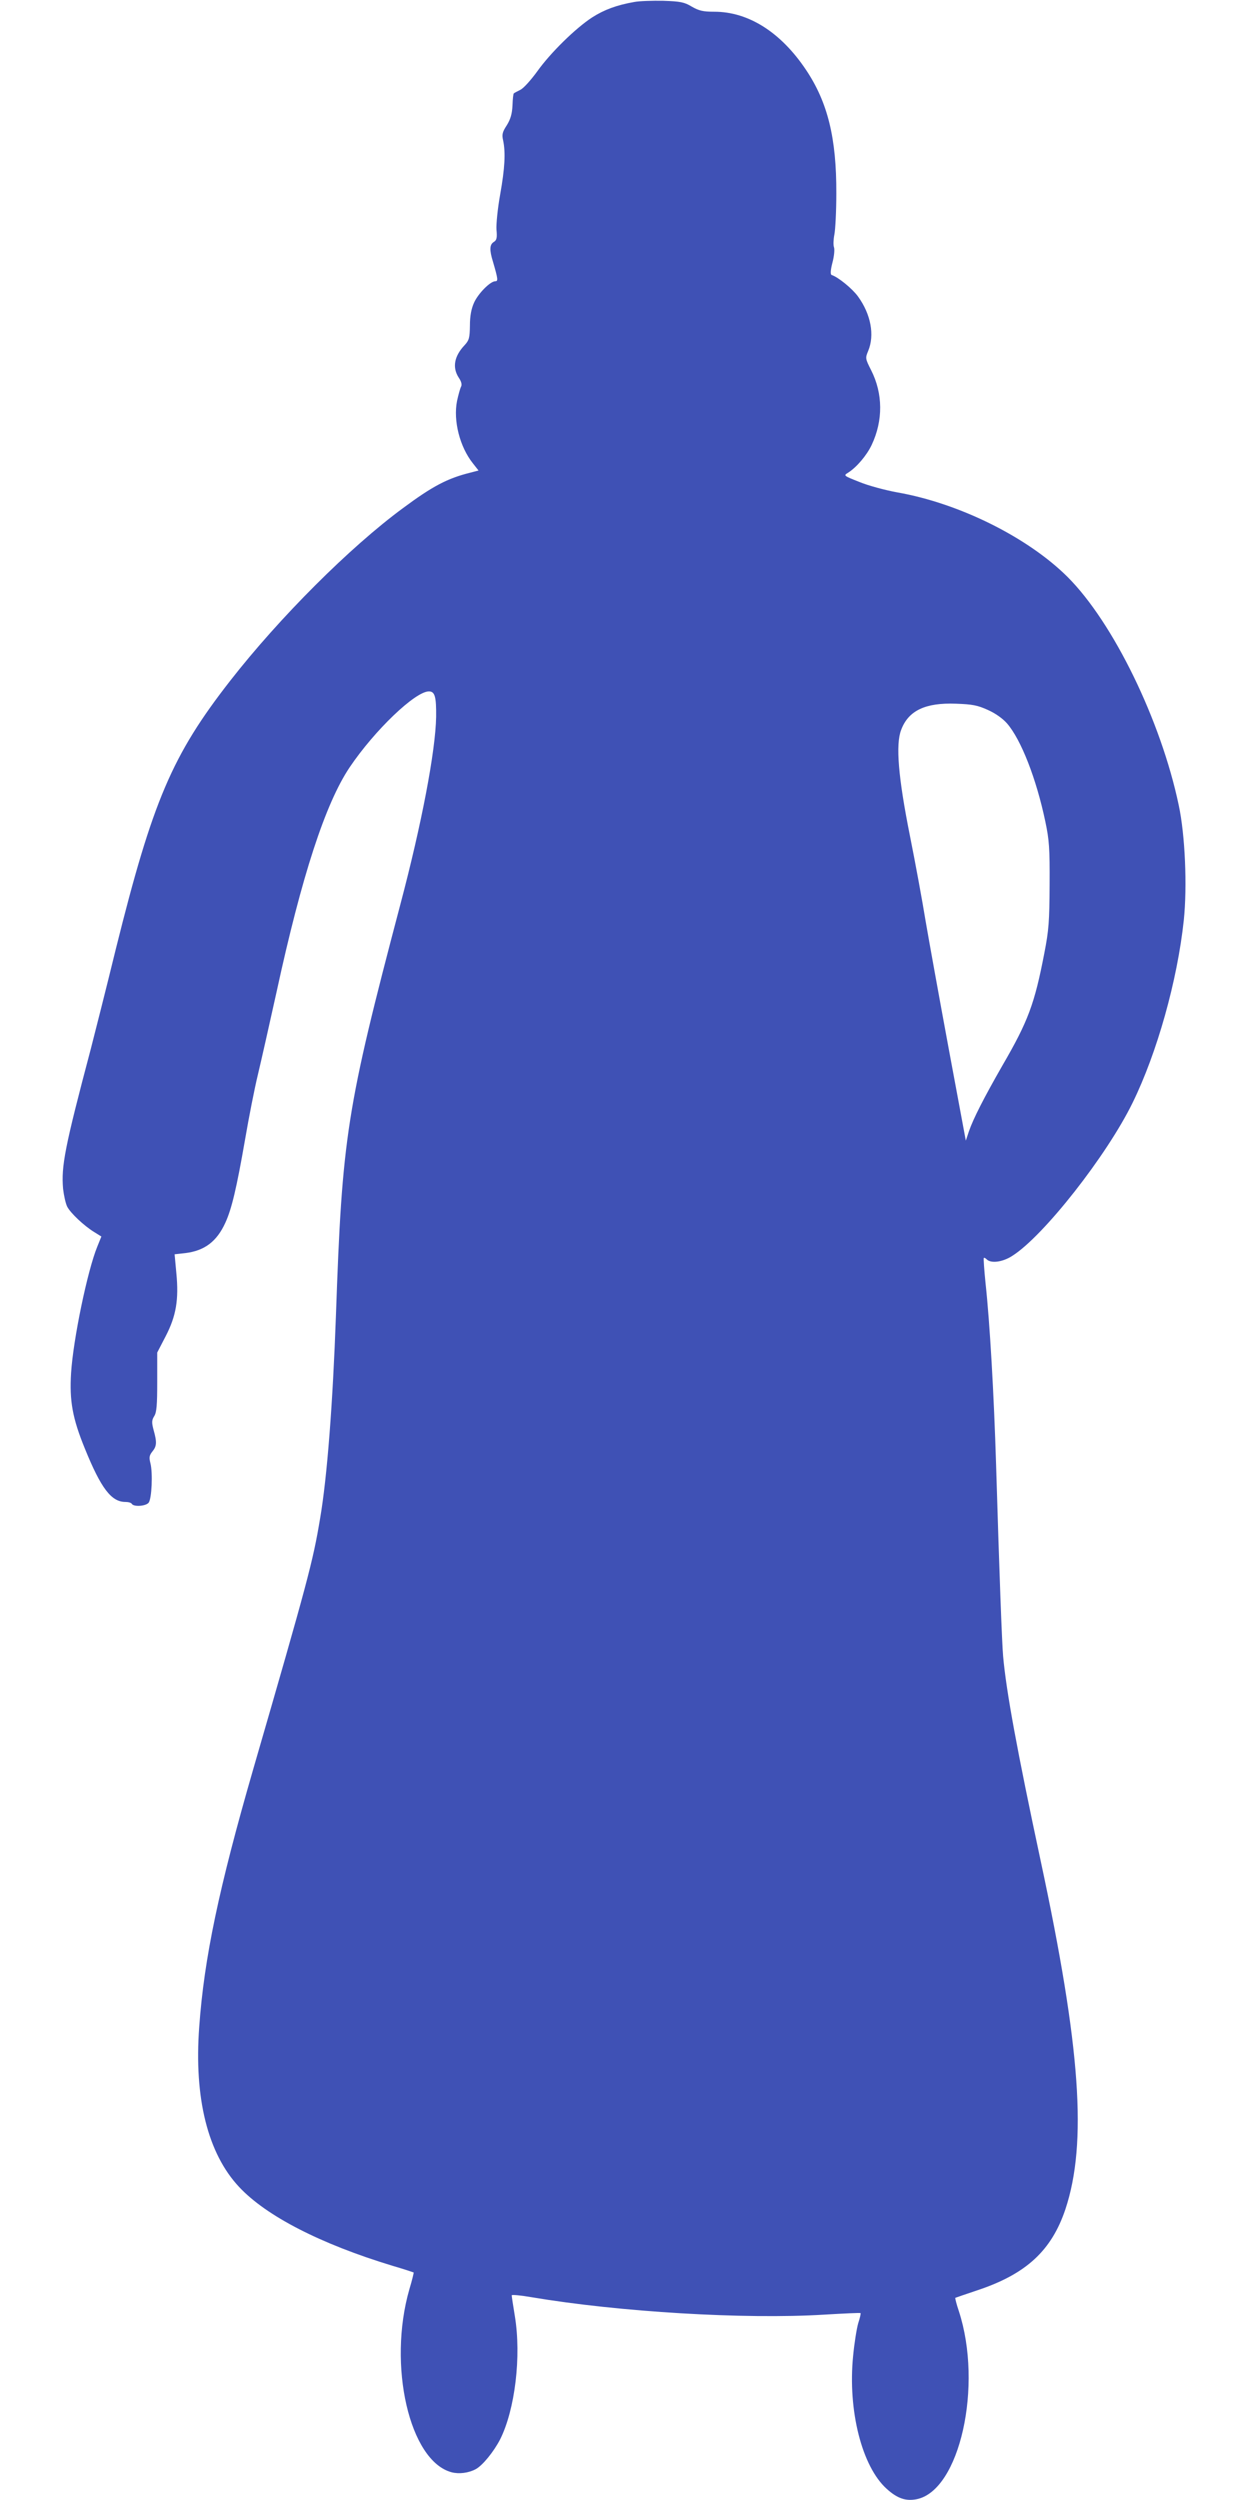
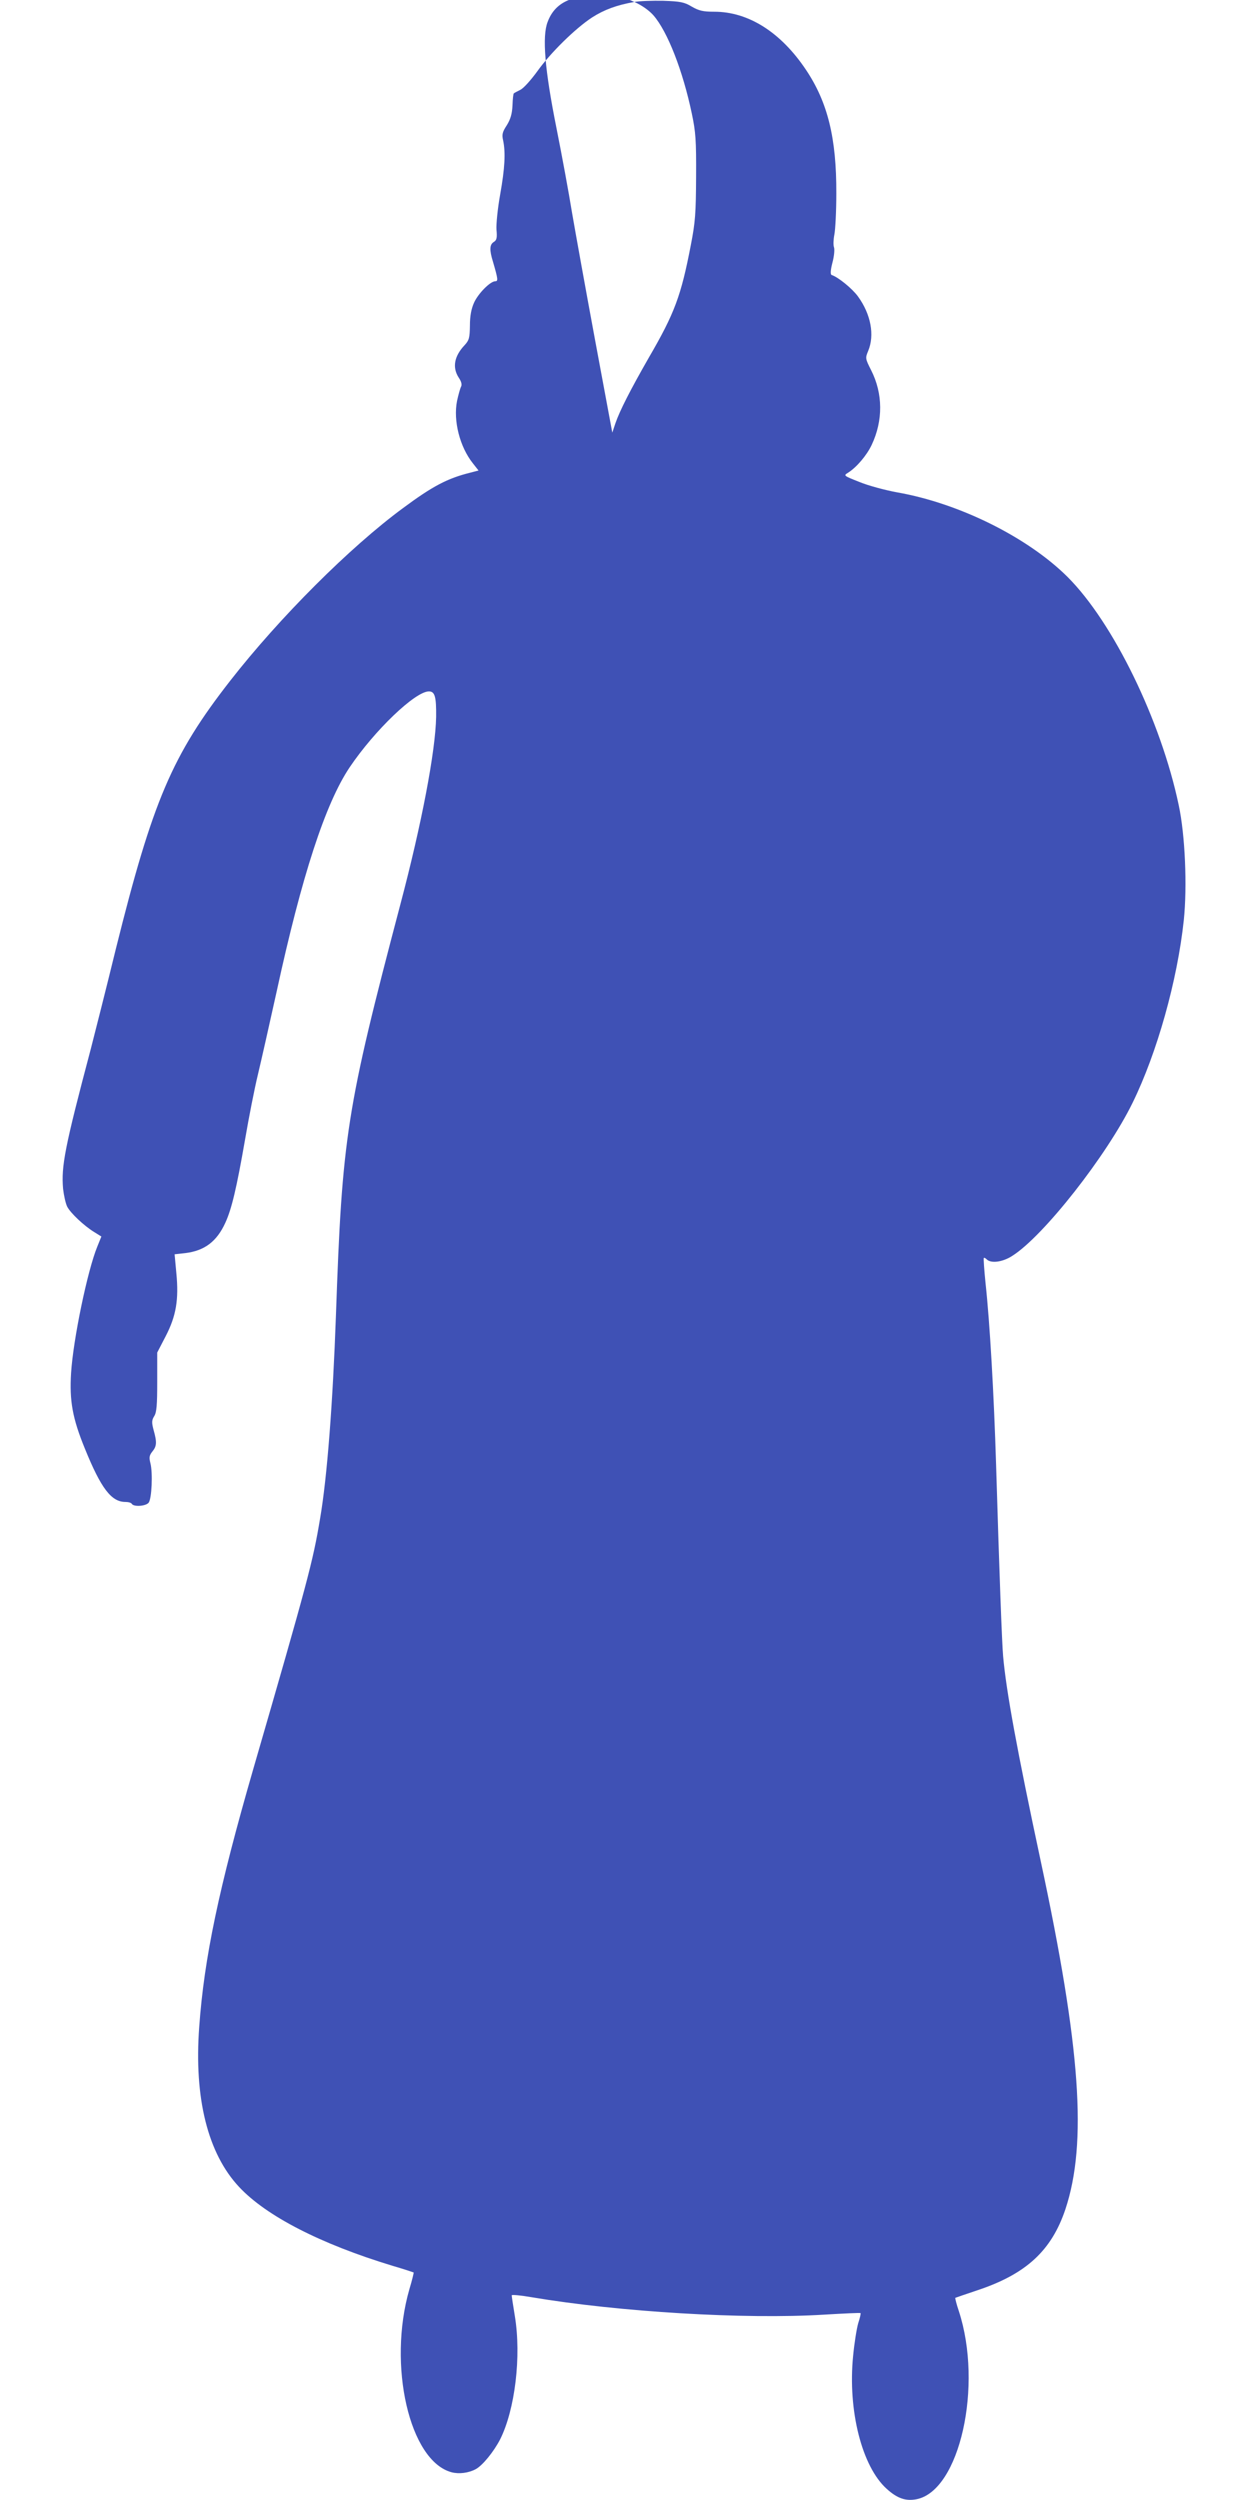
<svg xmlns="http://www.w3.org/2000/svg" version="1.0" width="640pt" height="1280pt" viewBox="0 0 640 1280" preserveAspectRatio="xMidYMid meet">
  <g transform="translate(0,1280) scale(0.1,-0.1)" fill="#3f51b5" stroke="none">
-     <path d="M3248 12790 c-91 -16 -155 -40 -216 -79 -86 -56 -214 -182 -281 -276 -32 -44 -70 -87 -87 -95 -16 -8 -31 -16 -33 -18 -3 -1 -6 -29 -7 -61 -2 -44 -10 -71 -29 -102 -23 -35 -26 -48 -19 -78 13 -62 9 -141 -15 -276 -13 -72 -21 -153 -19 -181 4 -42 1 -54 -14 -63 -21 -13 -23 -40 -4 -101 26 -89 27 -100 12 -100 -26 0 -88 -63 -109 -110 -14 -31 -21 -68 -21 -117 -1 -63 -4 -75 -27 -100 -54 -57 -64 -115 -30 -167 13 -19 17 -35 12 -45 -5 -9 -14 -42 -21 -74 -20 -101 14 -235 81 -319 l29 -37 -42 -11 c-117 -29 -193 -69 -344 -181 -272 -200 -633 -561 -885 -884 -298 -382 -397 -615 -585 -1370 -51 -209 -110 -441 -129 -515 -134 -506 -152 -601 -142 -717 4 -34 13 -75 21 -91 17 -33 86 -98 138 -130 l37 -23 -21 -52 c-50 -122 -123 -473 -134 -646 -9 -143 7 -233 71 -389 82 -202 135 -272 207 -272 15 0 30 -4 33 -10 10 -16 71 -12 86 6 16 20 22 153 9 203 -7 28 -6 39 10 59 23 28 24 48 6 112 -10 38 -9 49 4 70 12 19 15 57 15 175 l0 150 43 83 c54 104 68 188 55 323 l-9 97 54 6 c99 12 162 59 206 156 32 70 57 174 101 427 19 111 48 259 65 329 17 71 60 262 96 425 129 595 250 965 374 1150 128 190 336 389 406 389 31 0 38 -28 37 -130 -3 -175 -74 -548 -183 -960 -277 -1051 -298 -1188 -330 -2105 -16 -449 -45 -829 -81 -1039 -37 -222 -62 -316 -343 -1286 -175 -606 -251 -966 -276 -1318 -27 -365 44 -648 204 -819 139 -149 417 -292 786 -404 58 -17 106 -33 108 -34 1 -1 -8 -40 -22 -86 -112 -389 0 -879 216 -937 38 -10 87 -4 124 16 35 19 92 89 125 153 76 152 109 425 75 631 -9 54 -16 101 -16 106 0 4 46 0 103 -10 445 -75 1090 -114 1496 -89 101 6 186 10 187 8 2 -2 -3 -25 -12 -52 -8 -28 -20 -103 -26 -167 -28 -279 45 -567 172 -681 54 -49 98 -64 153 -53 221 44 341 582 216 964 -12 35 -19 65 -18 67 2 1 54 19 114 39 249 83 379 203 450 415 112 338 78 827 -126 1780 -122 571 -177 871 -193 1051 -6 68 -19 413 -36 980 -11 360 -32 729 -54 930 -7 69 -11 127 -9 129 2 3 9 -1 15 -7 22 -22 82 -14 131 18 160 101 484 514 616 784 125 255 229 625 262 934 18 173 7 437 -26 590 -91 433 -335 934 -569 1168 -203 202 -553 377 -872 433 -60 11 -147 34 -193 53 -81 32 -83 33 -60 47 45 28 97 90 122 143 59 125 58 263 -3 383 -30 59 -30 62 -15 98 34 81 14 188 -52 279 -29 40 -101 99 -135 110 -7 3 -6 24 4 63 9 33 12 69 8 79 -4 11 -3 40 2 65 5 25 10 120 10 211 1 283 -44 466 -155 632 -129 193 -295 298 -470 298 -58 0 -78 5 -115 26 -38 23 -58 27 -146 30 -55 1 -122 -1 -148 -6z m1810 -3625 c40 -18 76 -44 98 -69 72 -83 150 -283 196 -502 20 -95 23 -136 22 -324 -1 -188 -4 -232 -27 -350 -50 -260 -83 -349 -215 -576 -95 -166 -149 -272 -171 -336 l-16 -48 -88 473 c-48 259 -101 553 -118 652 -16 99 -52 295 -80 435 -60 300 -74 469 -45 543 37 99 124 140 281 134 84 -3 110 -8 163 -32z" />
+     <path d="M3248 12790 c-91 -16 -155 -40 -216 -79 -86 -56 -214 -182 -281 -276 -32 -44 -70 -87 -87 -95 -16 -8 -31 -16 -33 -18 -3 -1 -6 -29 -7 -61 -2 -44 -10 -71 -29 -102 -23 -35 -26 -48 -19 -78 13 -62 9 -141 -15 -276 -13 -72 -21 -153 -19 -181 4 -42 1 -54 -14 -63 -21 -13 -23 -40 -4 -101 26 -89 27 -100 12 -100 -26 0 -88 -63 -109 -110 -14 -31 -21 -68 -21 -117 -1 -63 -4 -75 -27 -100 -54 -57 -64 -115 -30 -167 13 -19 17 -35 12 -45 -5 -9 -14 -42 -21 -74 -20 -101 14 -235 81 -319 l29 -37 -42 -11 c-117 -29 -193 -69 -344 -181 -272 -200 -633 -561 -885 -884 -298 -382 -397 -615 -585 -1370 -51 -209 -110 -441 -129 -515 -134 -506 -152 -601 -142 -717 4 -34 13 -75 21 -91 17 -33 86 -98 138 -130 l37 -23 -21 -52 c-50 -122 -123 -473 -134 -646 -9 -143 7 -233 71 -389 82 -202 135 -272 207 -272 15 0 30 -4 33 -10 10 -16 71 -12 86 6 16 20 22 153 9 203 -7 28 -6 39 10 59 23 28 24 48 6 112 -10 38 -9 49 4 70 12 19 15 57 15 175 l0 150 43 83 c54 104 68 188 55 323 l-9 97 54 6 c99 12 162 59 206 156 32 70 57 174 101 427 19 111 48 259 65 329 17 71 60 262 96 425 129 595 250 965 374 1150 128 190 336 389 406 389 31 0 38 -28 37 -130 -3 -175 -74 -548 -183 -960 -277 -1051 -298 -1188 -330 -2105 -16 -449 -45 -829 -81 -1039 -37 -222 -62 -316 -343 -1286 -175 -606 -251 -966 -276 -1318 -27 -365 44 -648 204 -819 139 -149 417 -292 786 -404 58 -17 106 -33 108 -34 1 -1 -8 -40 -22 -86 -112 -389 0 -879 216 -937 38 -10 87 -4 124 16 35 19 92 89 125 153 76 152 109 425 75 631 -9 54 -16 101 -16 106 0 4 46 0 103 -10 445 -75 1090 -114 1496 -89 101 6 186 10 187 8 2 -2 -3 -25 -12 -52 -8 -28 -20 -103 -26 -167 -28 -279 45 -567 172 -681 54 -49 98 -64 153 -53 221 44 341 582 216 964 -12 35 -19 65 -18 67 2 1 54 19 114 39 249 83 379 203 450 415 112 338 78 827 -126 1780 -122 571 -177 871 -193 1051 -6 68 -19 413 -36 980 -11 360 -32 729 -54 930 -7 69 -11 127 -9 129 2 3 9 -1 15 -7 22 -22 82 -14 131 18 160 101 484 514 616 784 125 255 229 625 262 934 18 173 7 437 -26 590 -91 433 -335 934 -569 1168 -203 202 -553 377 -872 433 -60 11 -147 34 -193 53 -81 32 -83 33 -60 47 45 28 97 90 122 143 59 125 58 263 -3 383 -30 59 -30 62 -15 98 34 81 14 188 -52 279 -29 40 -101 99 -135 110 -7 3 -6 24 4 63 9 33 12 69 8 79 -4 11 -3 40 2 65 5 25 10 120 10 211 1 283 -44 466 -155 632 -129 193 -295 298 -470 298 -58 0 -78 5 -115 26 -38 23 -58 27 -146 30 -55 1 -122 -1 -148 -6z c40 -18 76 -44 98 -69 72 -83 150 -283 196 -502 20 -95 23 -136 22 -324 -1 -188 -4 -232 -27 -350 -50 -260 -83 -349 -215 -576 -95 -166 -149 -272 -171 -336 l-16 -48 -88 473 c-48 259 -101 553 -118 652 -16 99 -52 295 -80 435 -60 300 -74 469 -45 543 37 99 124 140 281 134 84 -3 110 -8 163 -32z" />
  </g>
</svg>